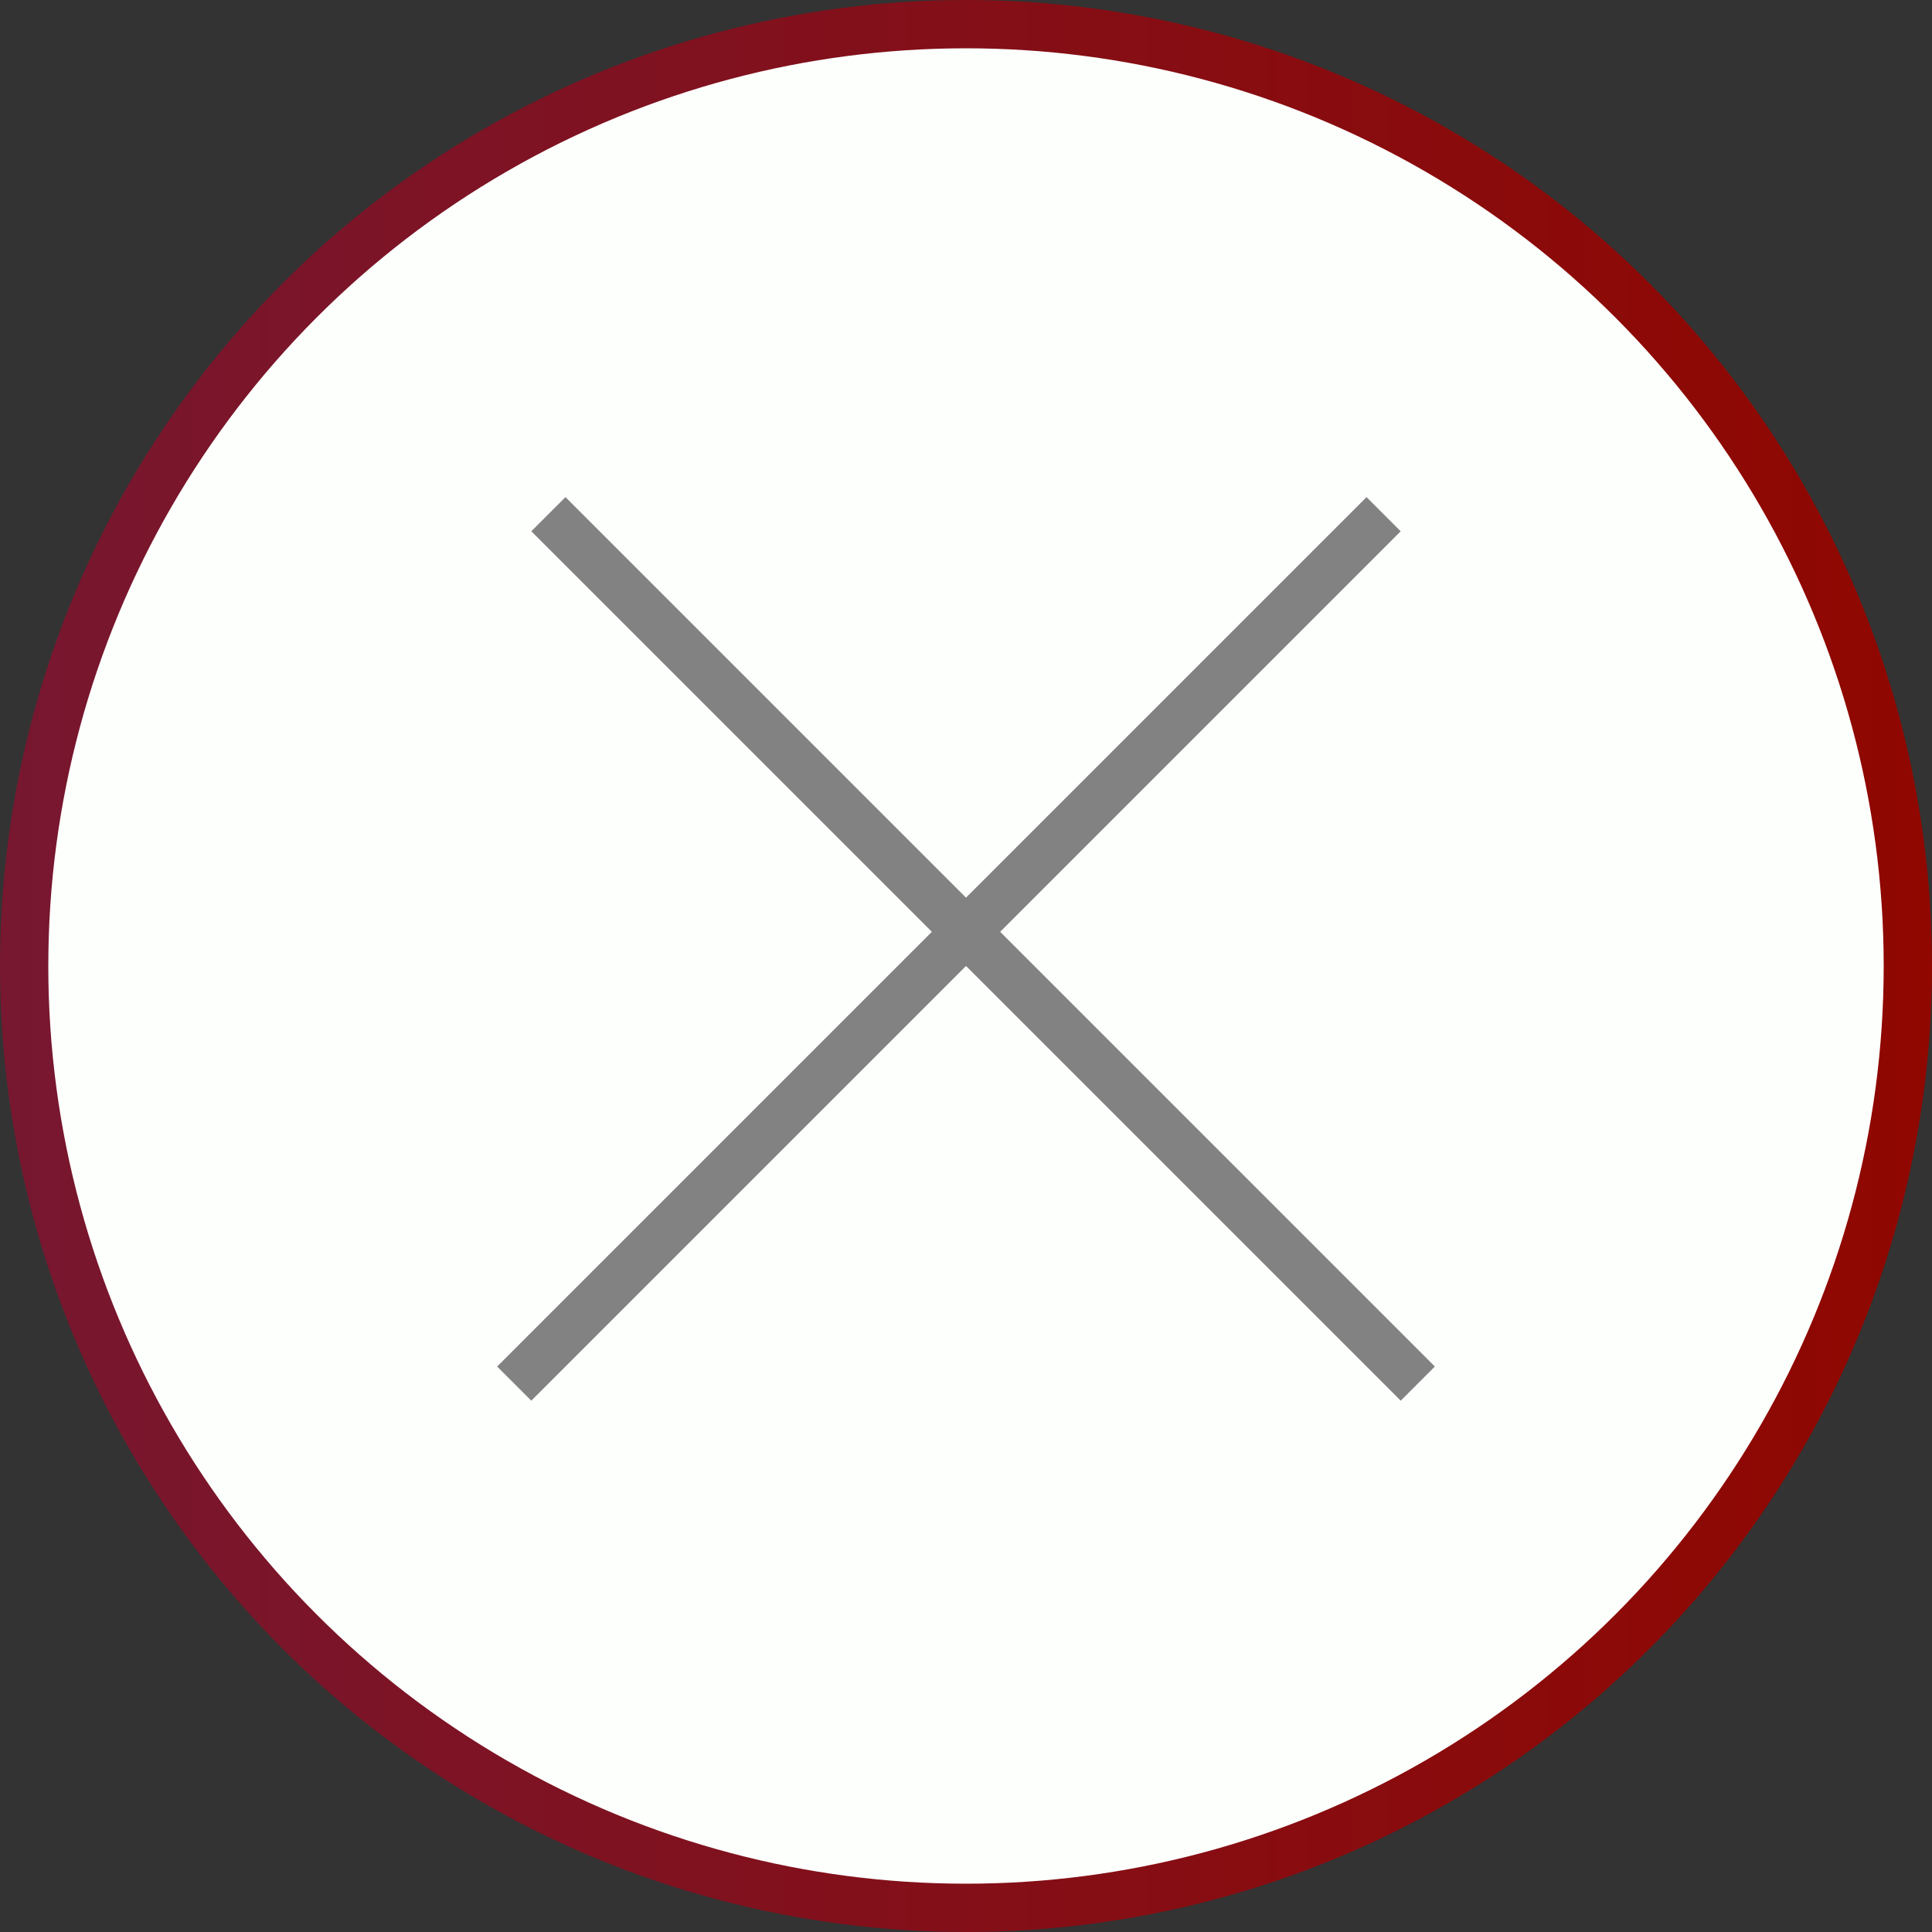
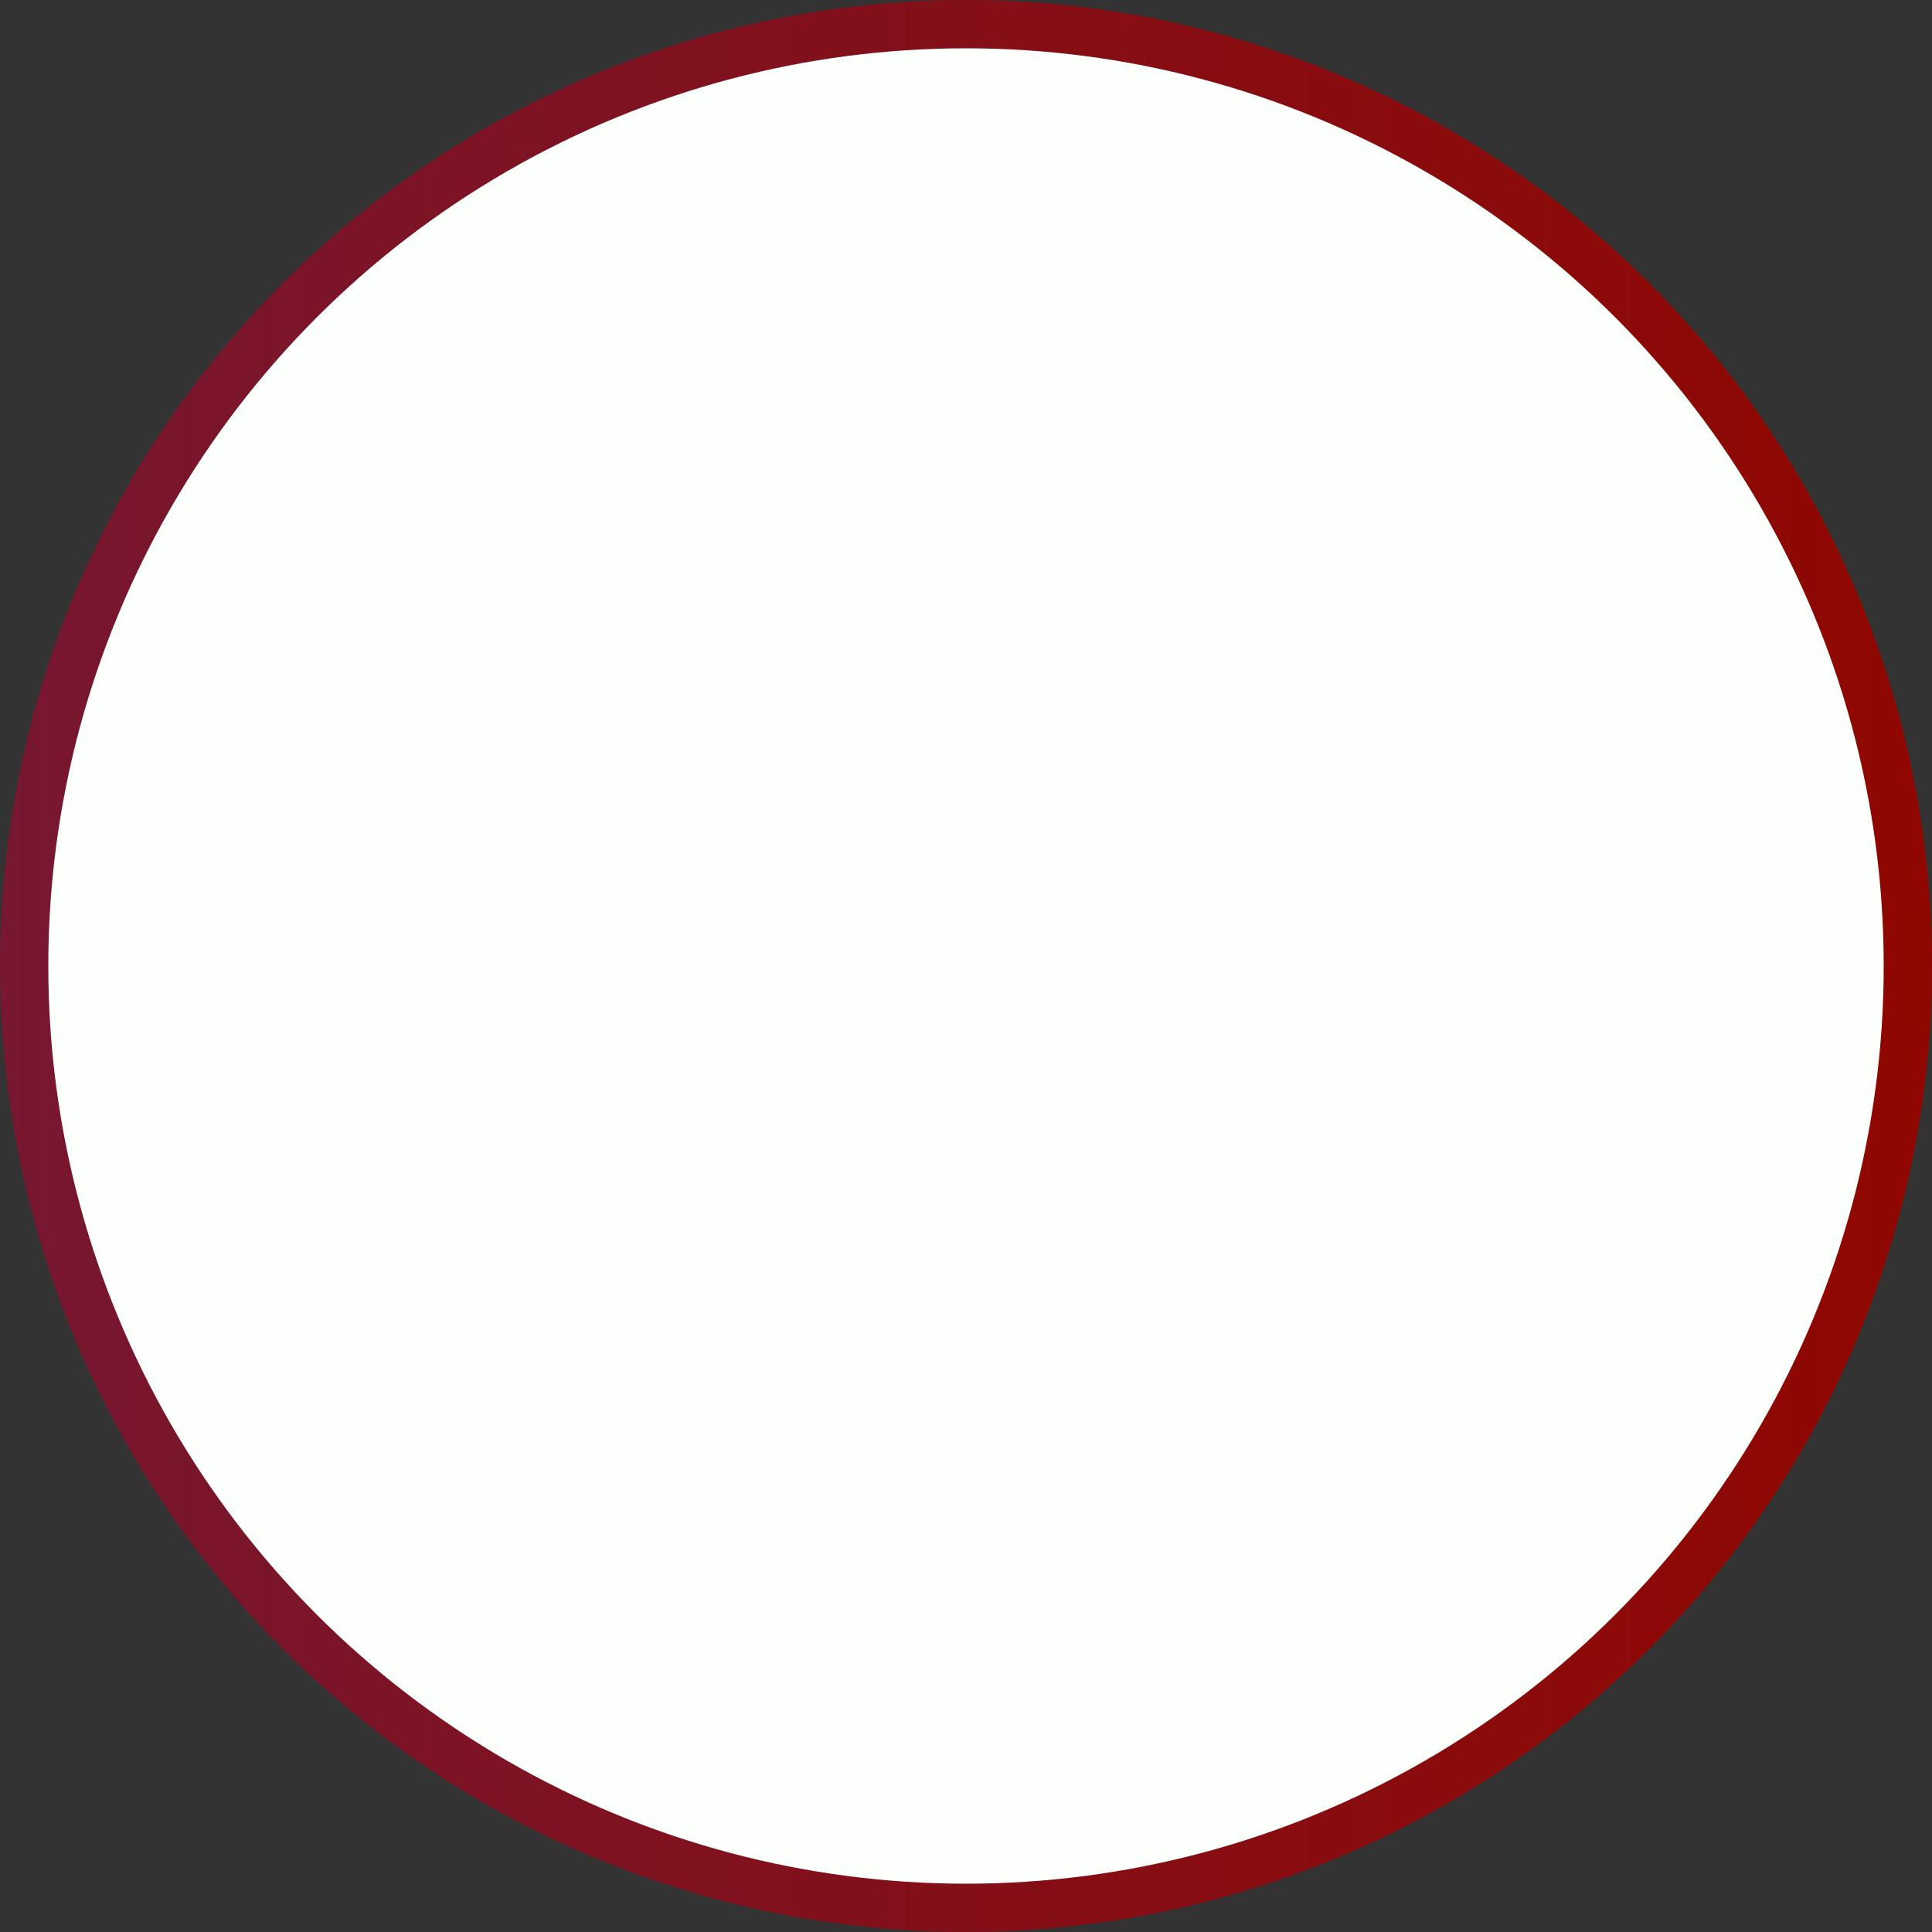
<svg xmlns="http://www.w3.org/2000/svg" width="40" height="40" viewBox="0 0 40 40" fill="none">
  <rect x="0" y="0" width="40" height="40" fill="#333333" stroke="none" />
  <circle cx="20" cy="20" r="19.5" fill="#FDFFFC" stroke="url(#paint0_linear_3451_1189)" />
-   <line x1="11.354" y1="10.646" x2="29.354" y2="28.646" stroke="#828282" />
-   <line x1="10.646" y1="28.646" x2="28.646" y2="10.646" stroke="#828282" />
  <defs>
    <linearGradient id="paint0_linear_3451_1189" x1="0" y1="20" x2="40" y2="20" gradientUnits="userSpaceOnUse">
      <stop stop-color="#771730" />
      <stop offset="1" stop-color="#900700" />
    </linearGradient>
  </defs>
</svg>